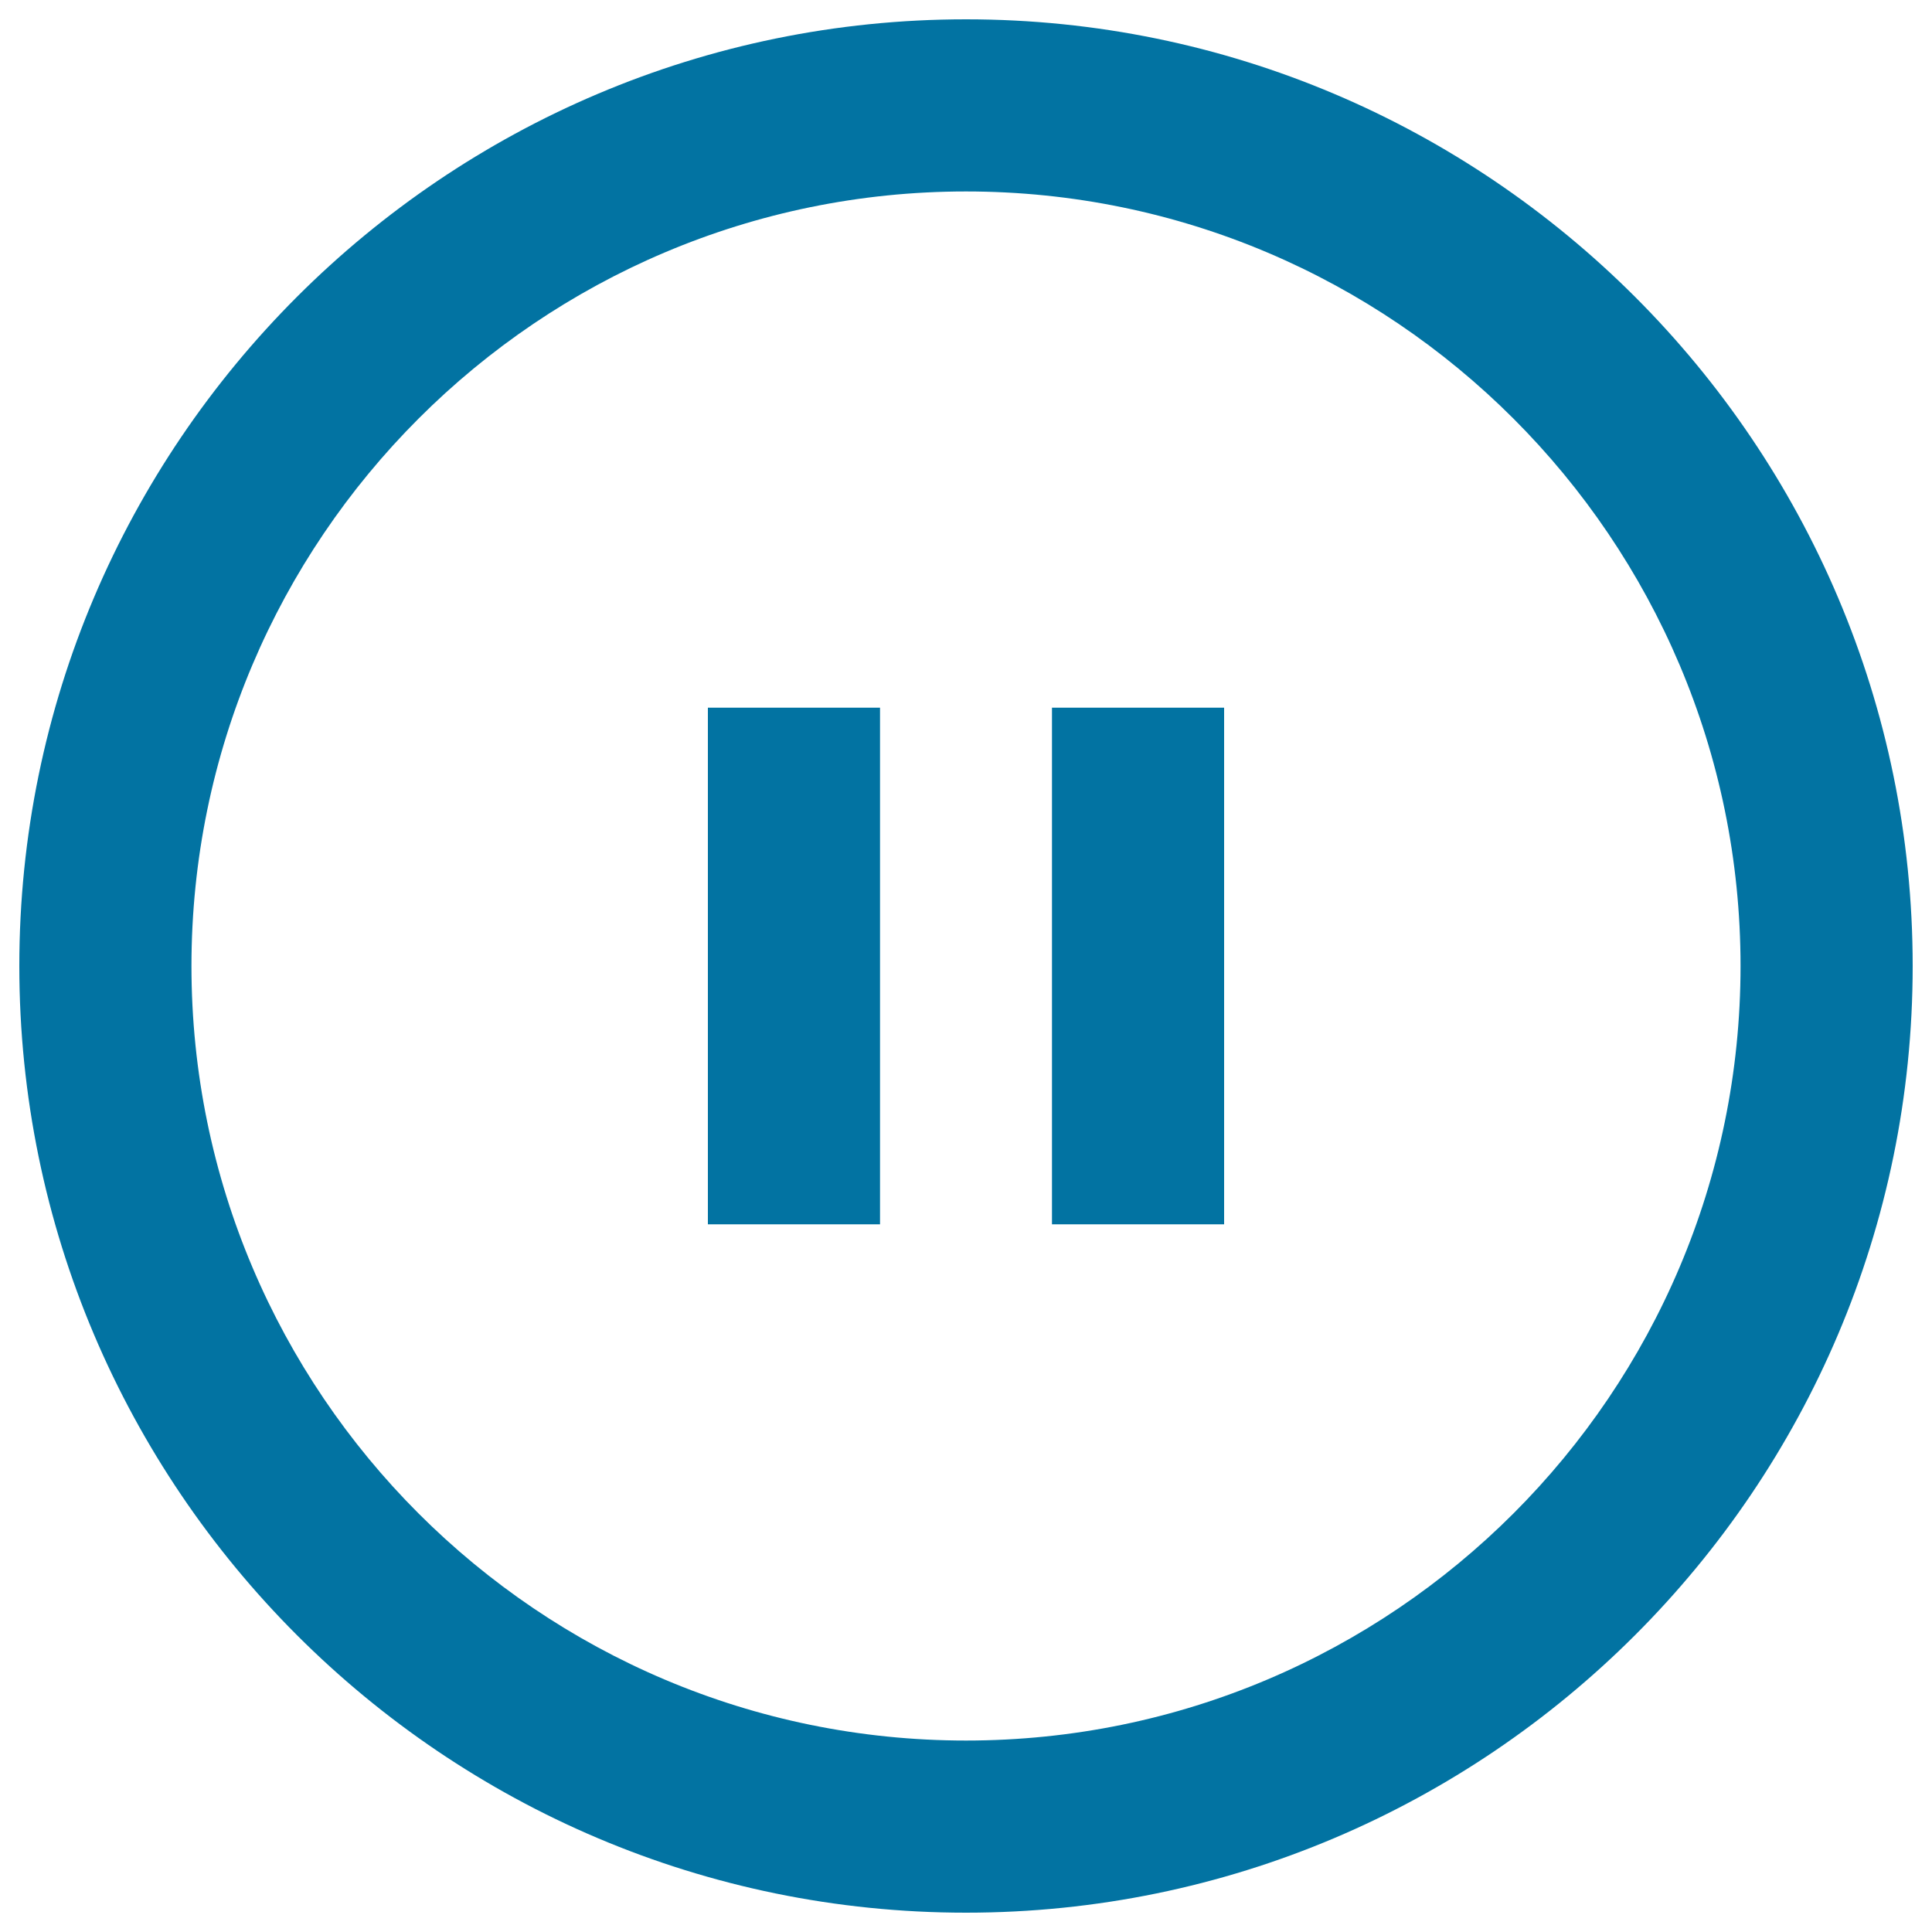
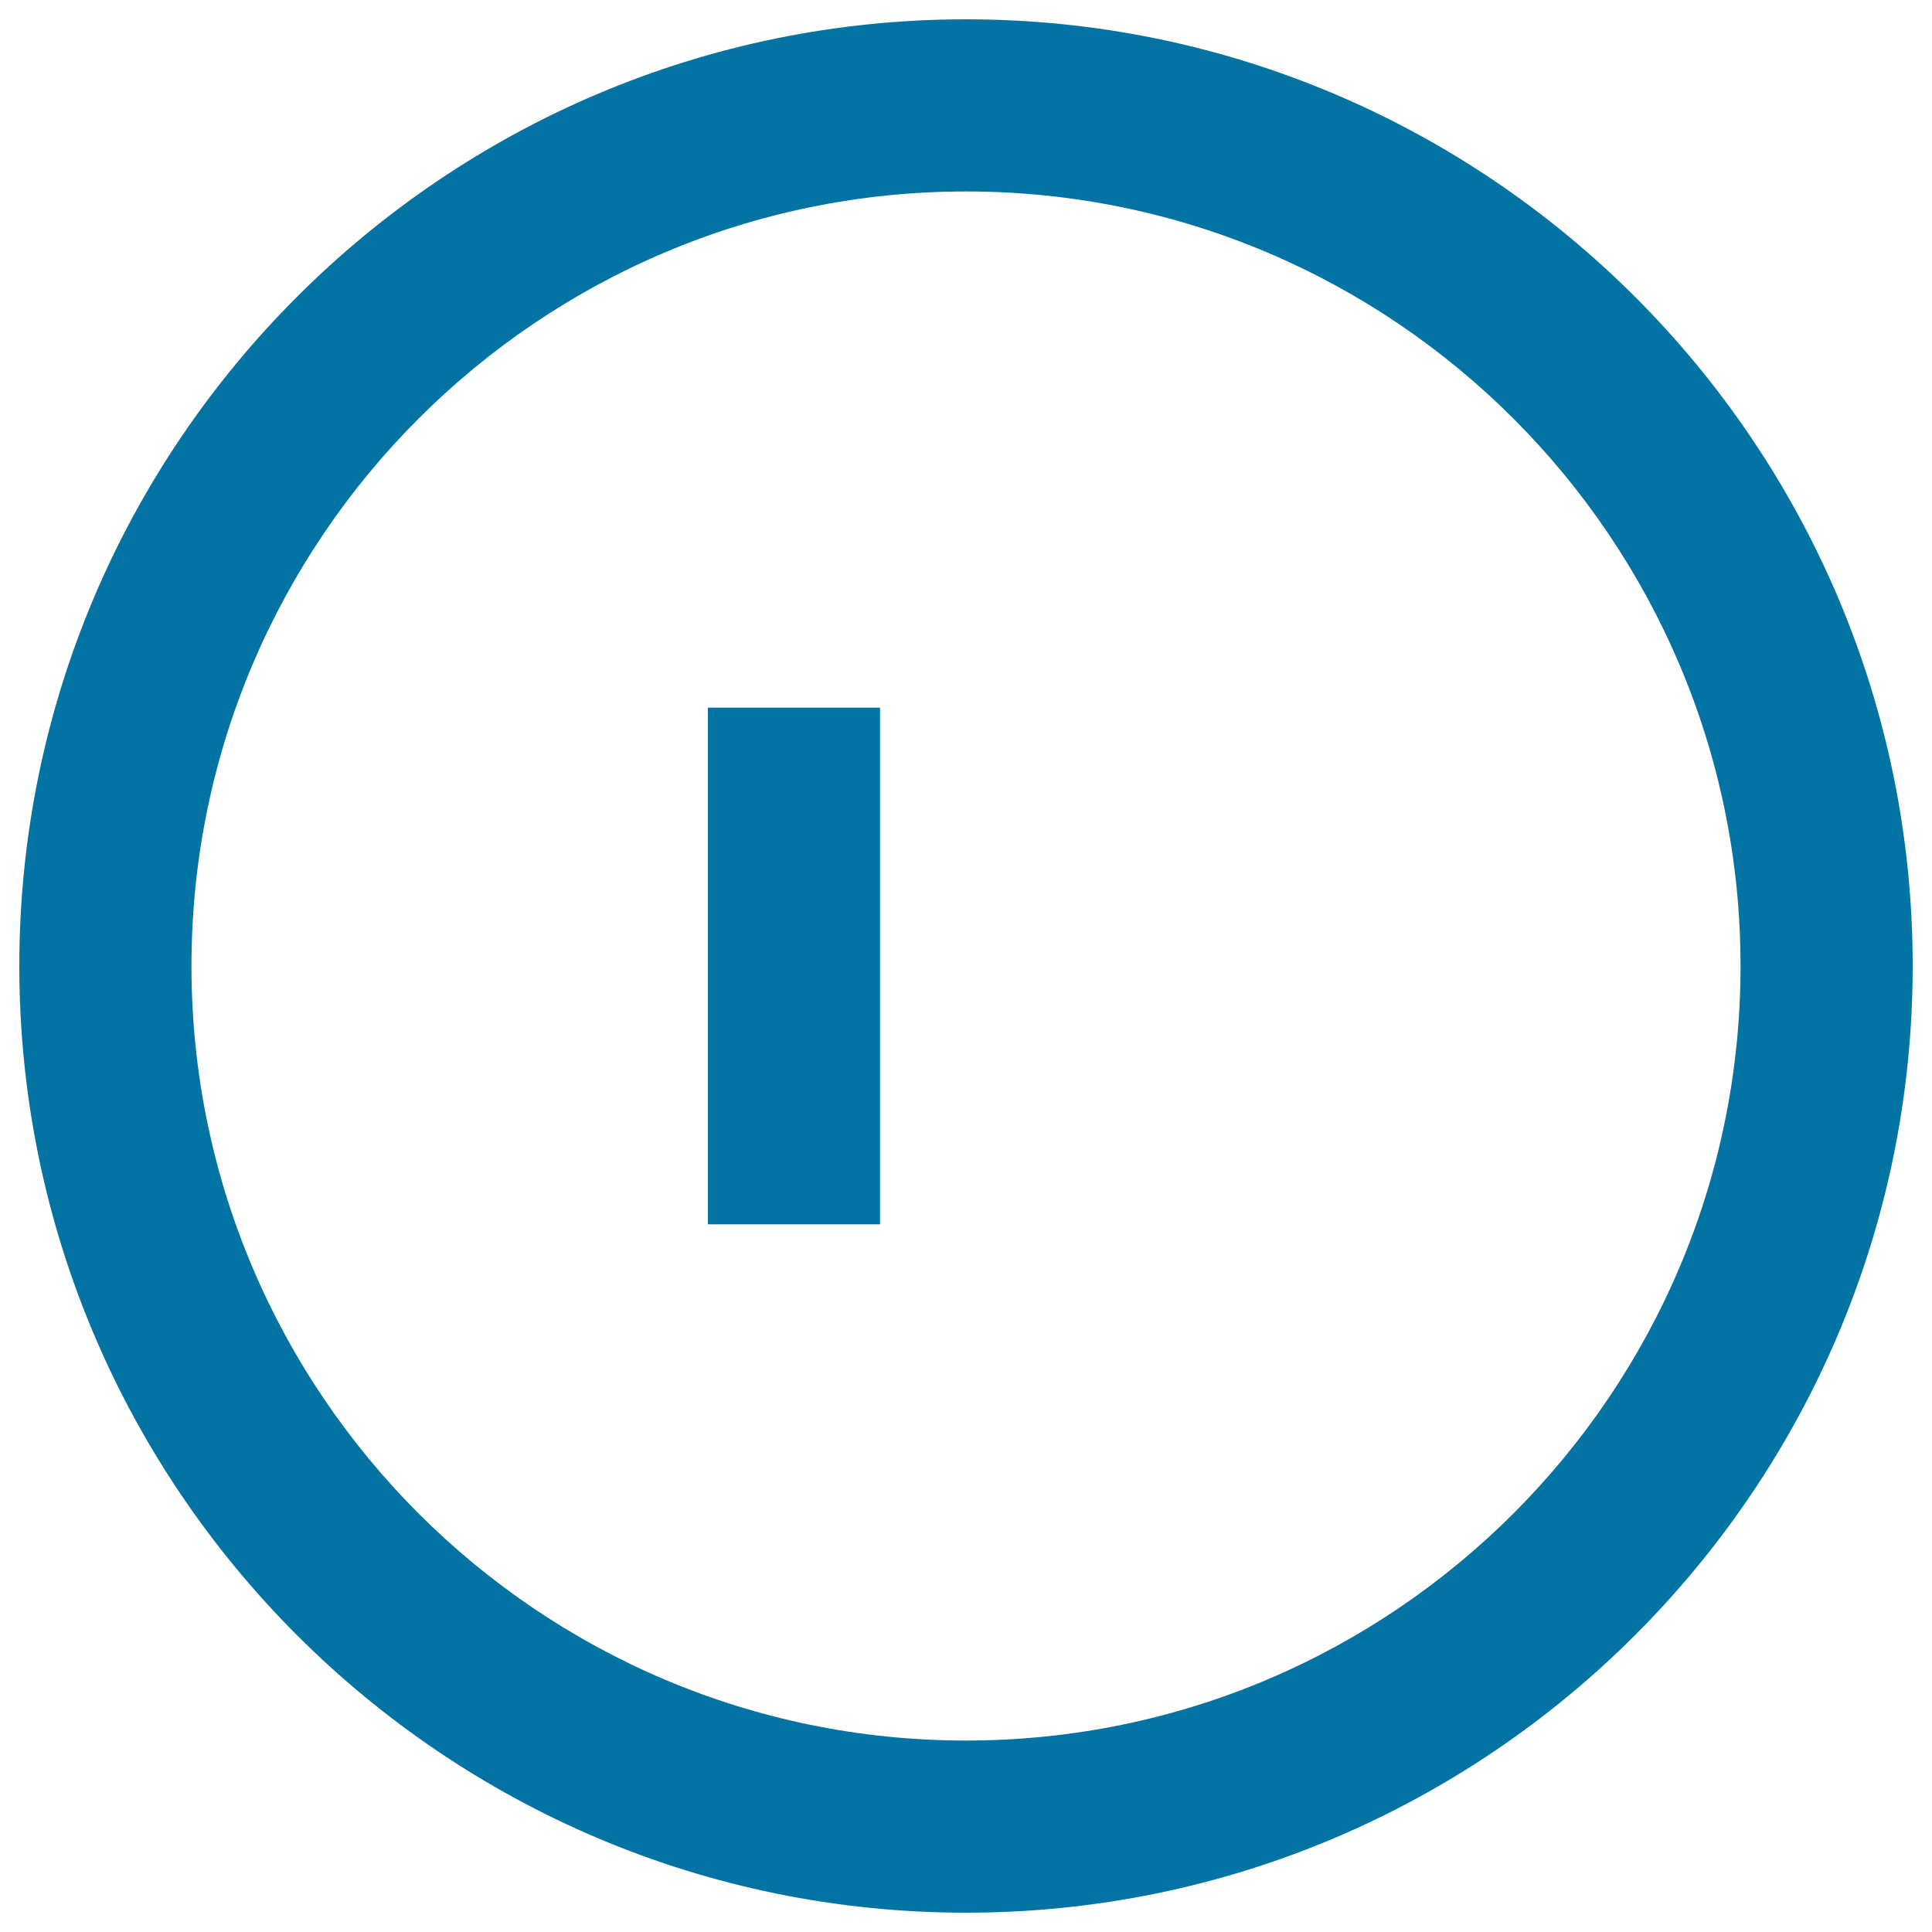
<svg xmlns="http://www.w3.org/2000/svg" viewBox="0 0 1000 1000" style="fill:#0273a2">
  <title>Pause Circular Button Symbol SVG icon</title>
  <g>
    <g id="Pause_1_">
      <g>
-         <path d="M500,10C229.8,10,10,229.8,10,500c0,270.2,219.8,490,490,490c270.2,0,490-219.8,490-490C990,229.8,770.2,10,500,10z M500,900.9C278.9,900.9,99.1,721.1,99.1,500C99.1,279,278.9,99.1,500,99.1C721.1,99.1,900.9,279,900.9,500C900.9,721.1,721.1,900.9,500,900.9z M366.4,633.7h89.1V366.3h-89.1V633.7z M544.5,633.7h89.1V366.3h-89.1V633.7z" />
+         <path d="M500,10C229.8,10,10,229.8,10,500c0,270.2,219.8,490,490,490c270.2,0,490-219.8,490-490C990,229.8,770.2,10,500,10z M500,900.9C278.9,900.9,99.1,721.1,99.1,500C99.1,279,278.9,99.1,500,99.1C721.1,99.1,900.9,279,900.9,500C900.9,721.1,721.1,900.9,500,900.9z M366.4,633.7h89.1V366.3h-89.1V633.7z M544.5,633.7h89.1h-89.1V633.7z" />
      </g>
    </g>
  </g>
</svg>